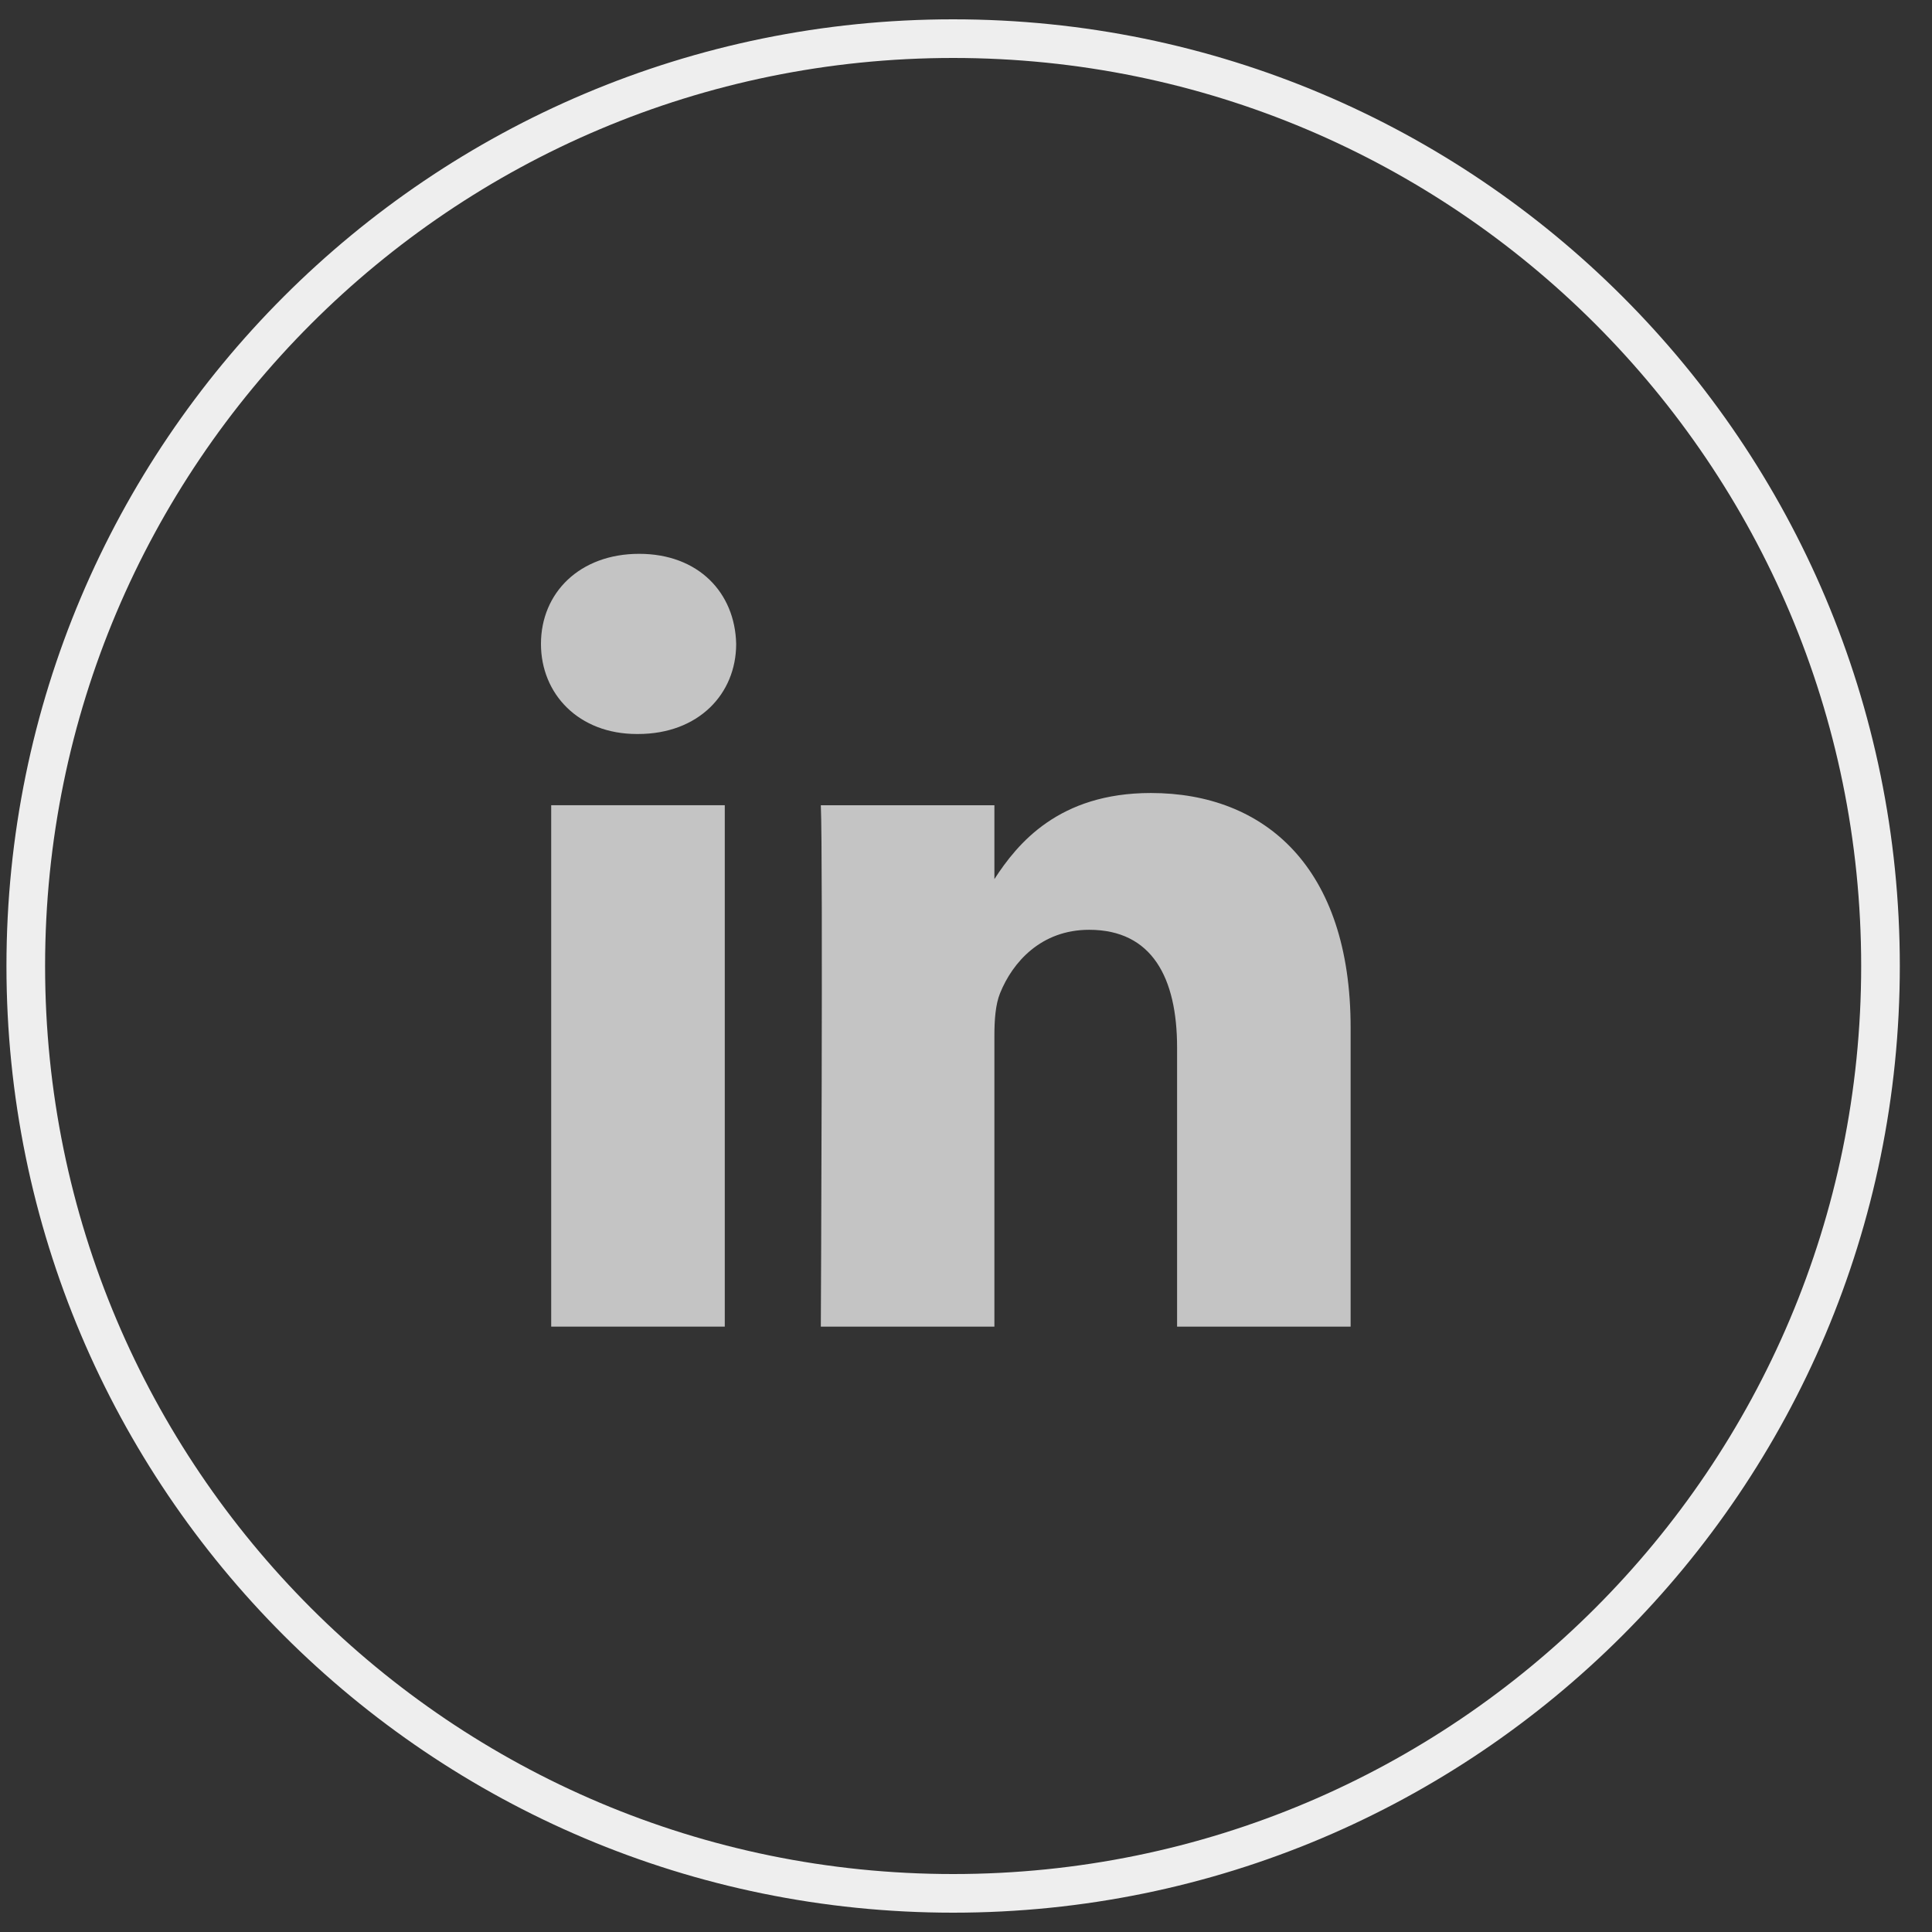
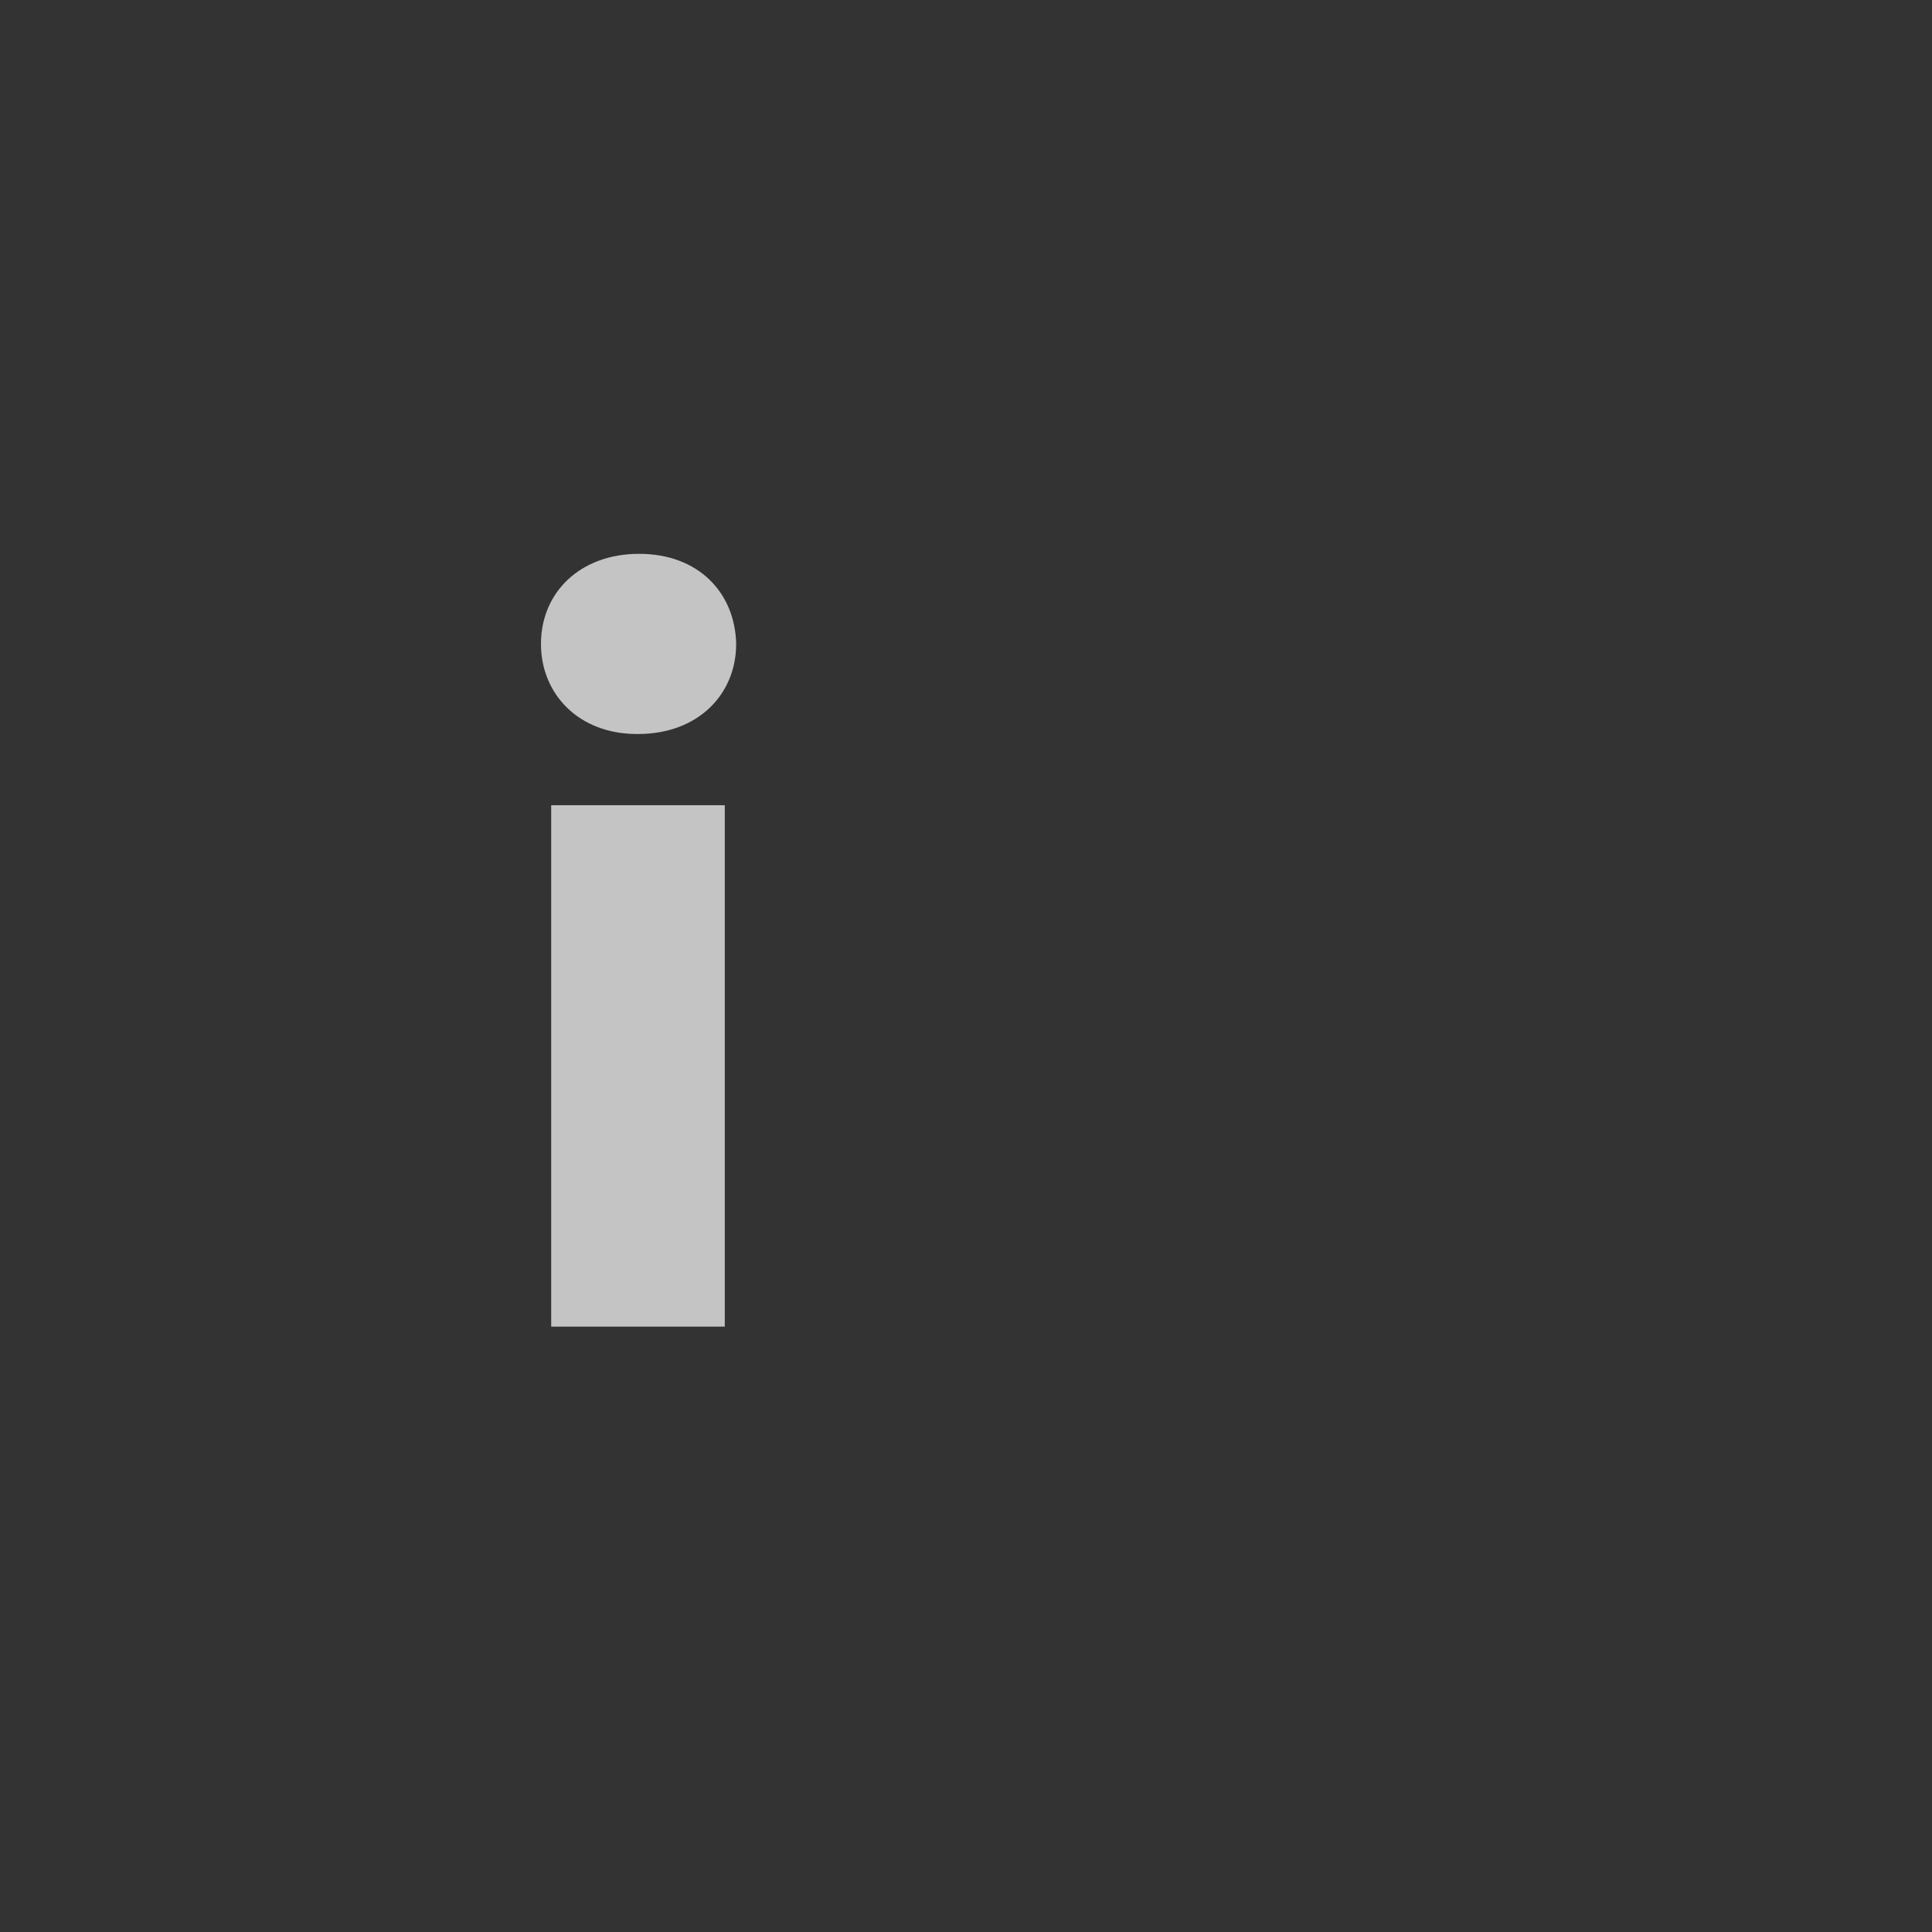
<svg xmlns="http://www.w3.org/2000/svg" width="50" height="50" viewBox="0 0 50 50" fill="none">
  <rect x="0" y="0" width="50" height="50" fill="#333333" stroke="none" />
-   <path fill-rule="evenodd" clip-rule="evenodd" d="M0.667 25C0.667 11.745 11.412 1 24.667 1C37.922 1 48.667 11.745 48.667 25C48.667 38.255 37.922 49 24.667 49C11.412 49 0.667 38.255 0.667 25Z" stroke="#EEEEEE" />
  <path fill-rule="evenodd" clip-rule="evenodd" d="M18.757 20.839H14.265V34.333H18.757V20.839Z" fill="#C4C4C4" />
  <path fill-rule="evenodd" clip-rule="evenodd" d="M19.052 16.664C19.023 15.341 18.077 14.333 16.541 14.333C15.004 14.333 14 15.341 14 16.664C14 17.96 14.975 18.996 16.483 18.996H16.511C18.077 18.996 19.052 17.96 19.052 16.664Z" fill="#C4C4C4" />
-   <path fill-rule="evenodd" clip-rule="evenodd" d="M34.954 26.596C34.954 22.452 32.738 20.523 29.783 20.523C27.398 20.523 26.331 21.832 25.735 22.751V20.84H21.243C21.302 22.106 21.243 34.334 21.243 34.334H25.735V26.798C25.735 26.394 25.764 25.992 25.882 25.703C26.207 24.898 26.946 24.063 28.187 24.063C29.813 24.063 30.463 25.301 30.463 27.114V34.334H34.954L34.954 26.596Z" fill="#C4C4C4" />
</svg>